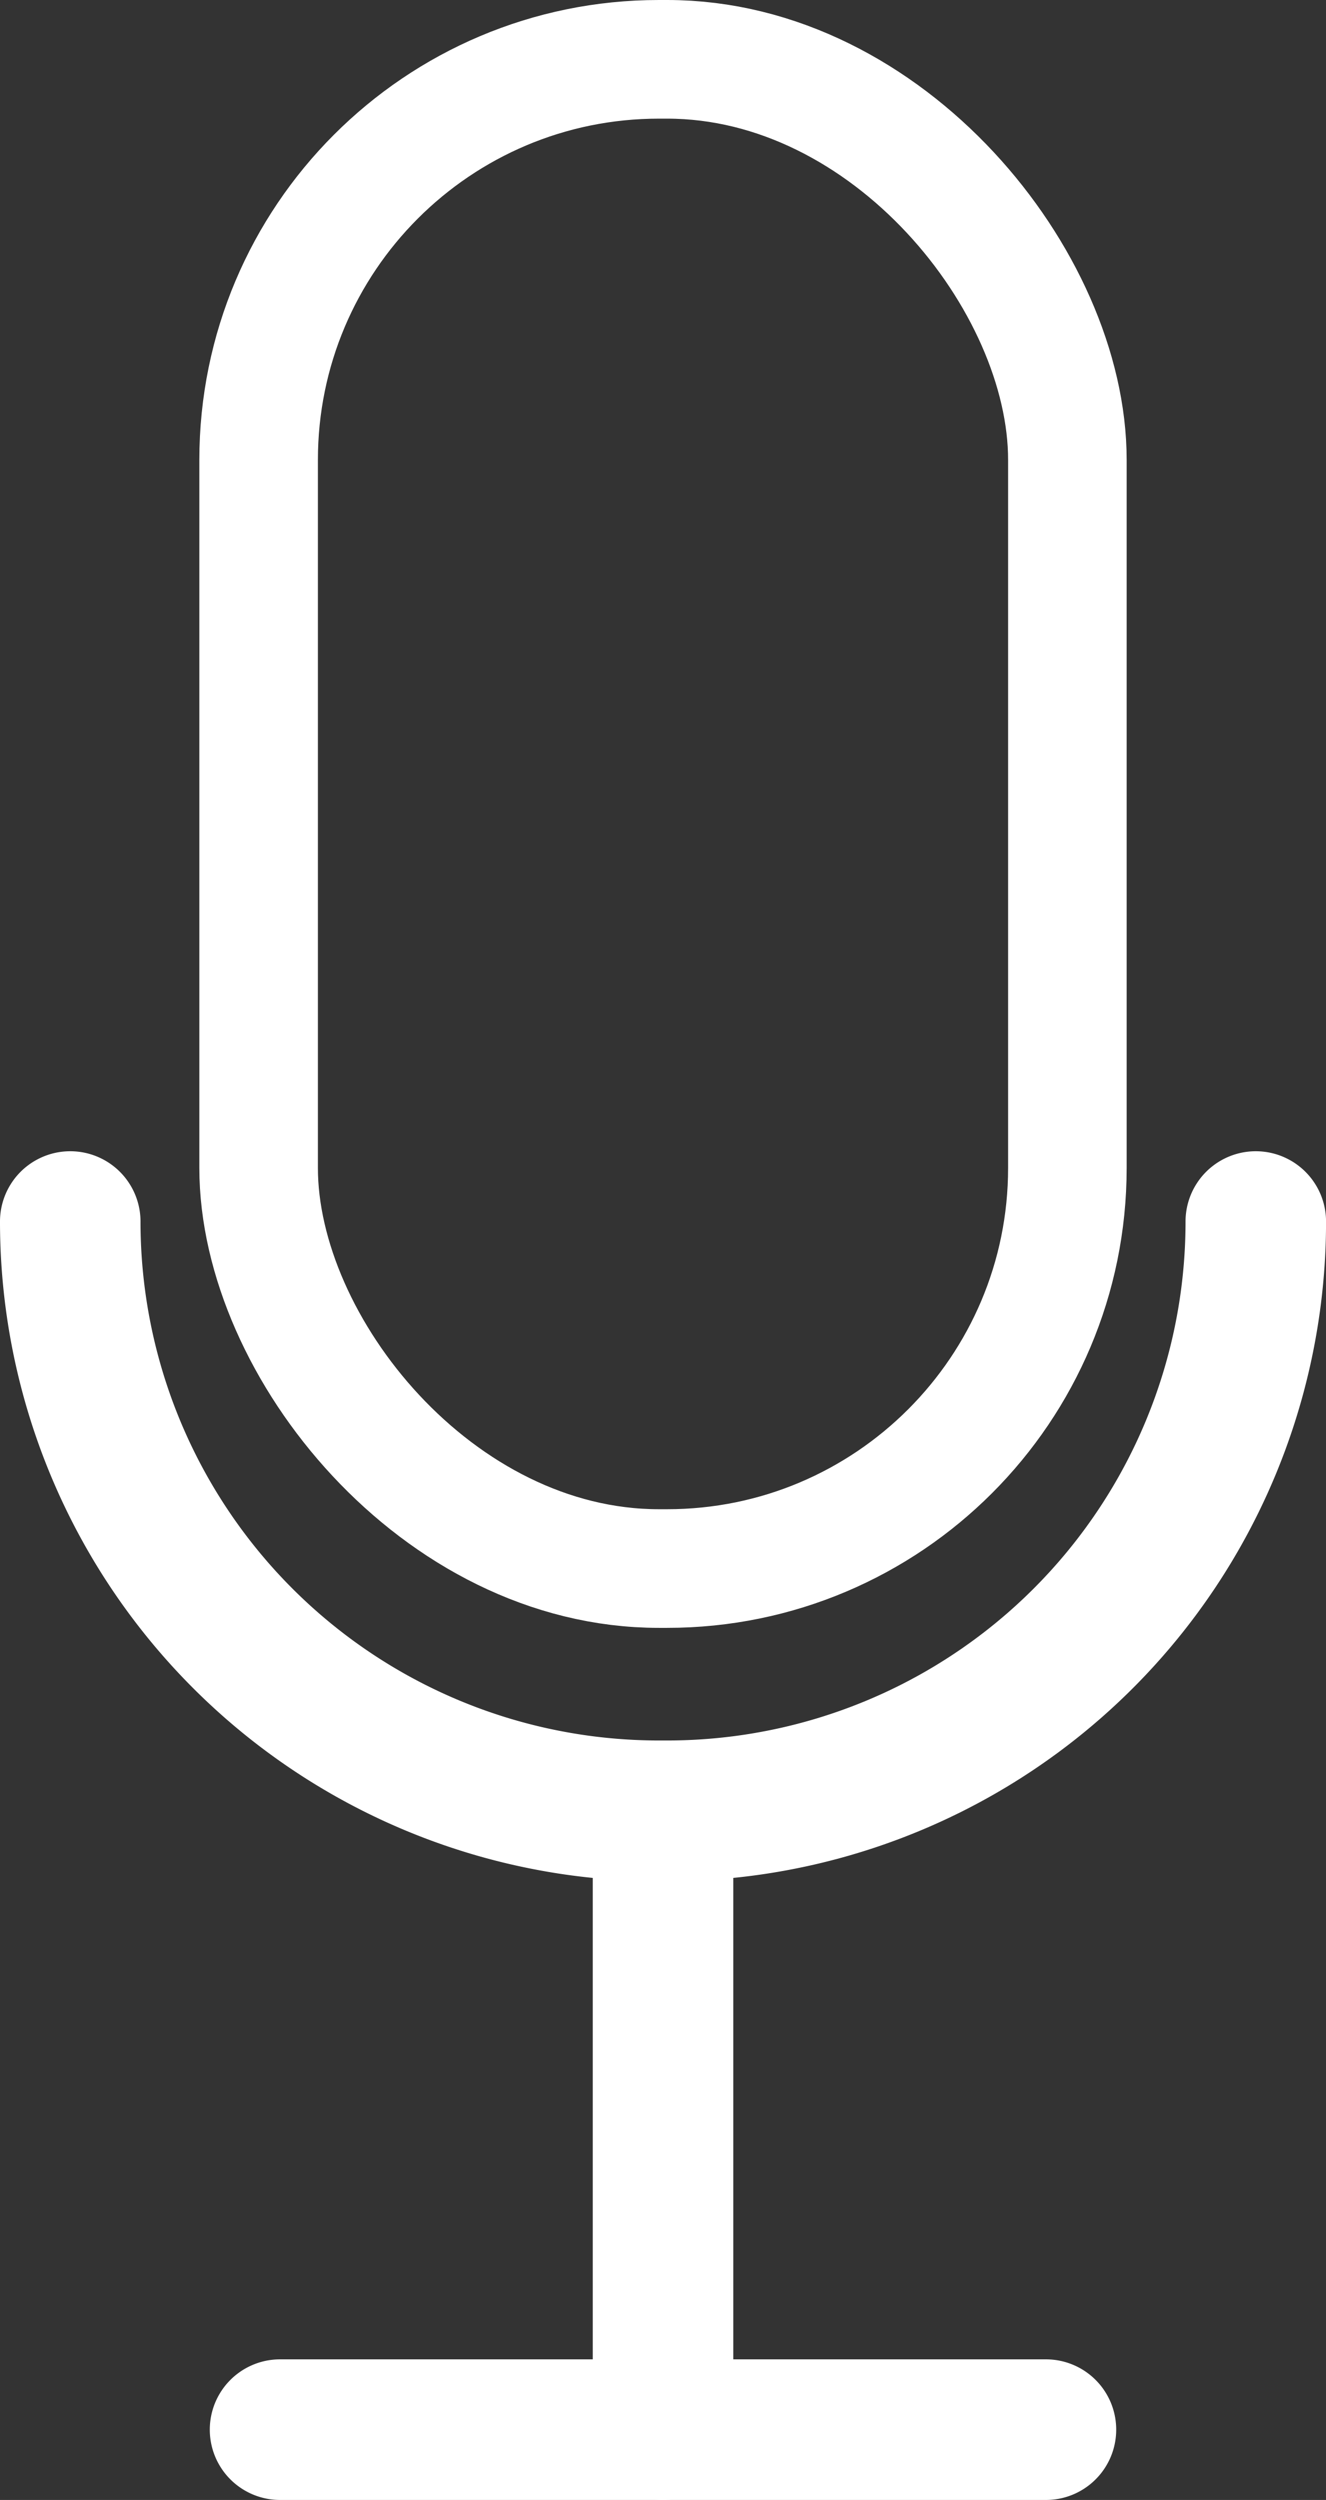
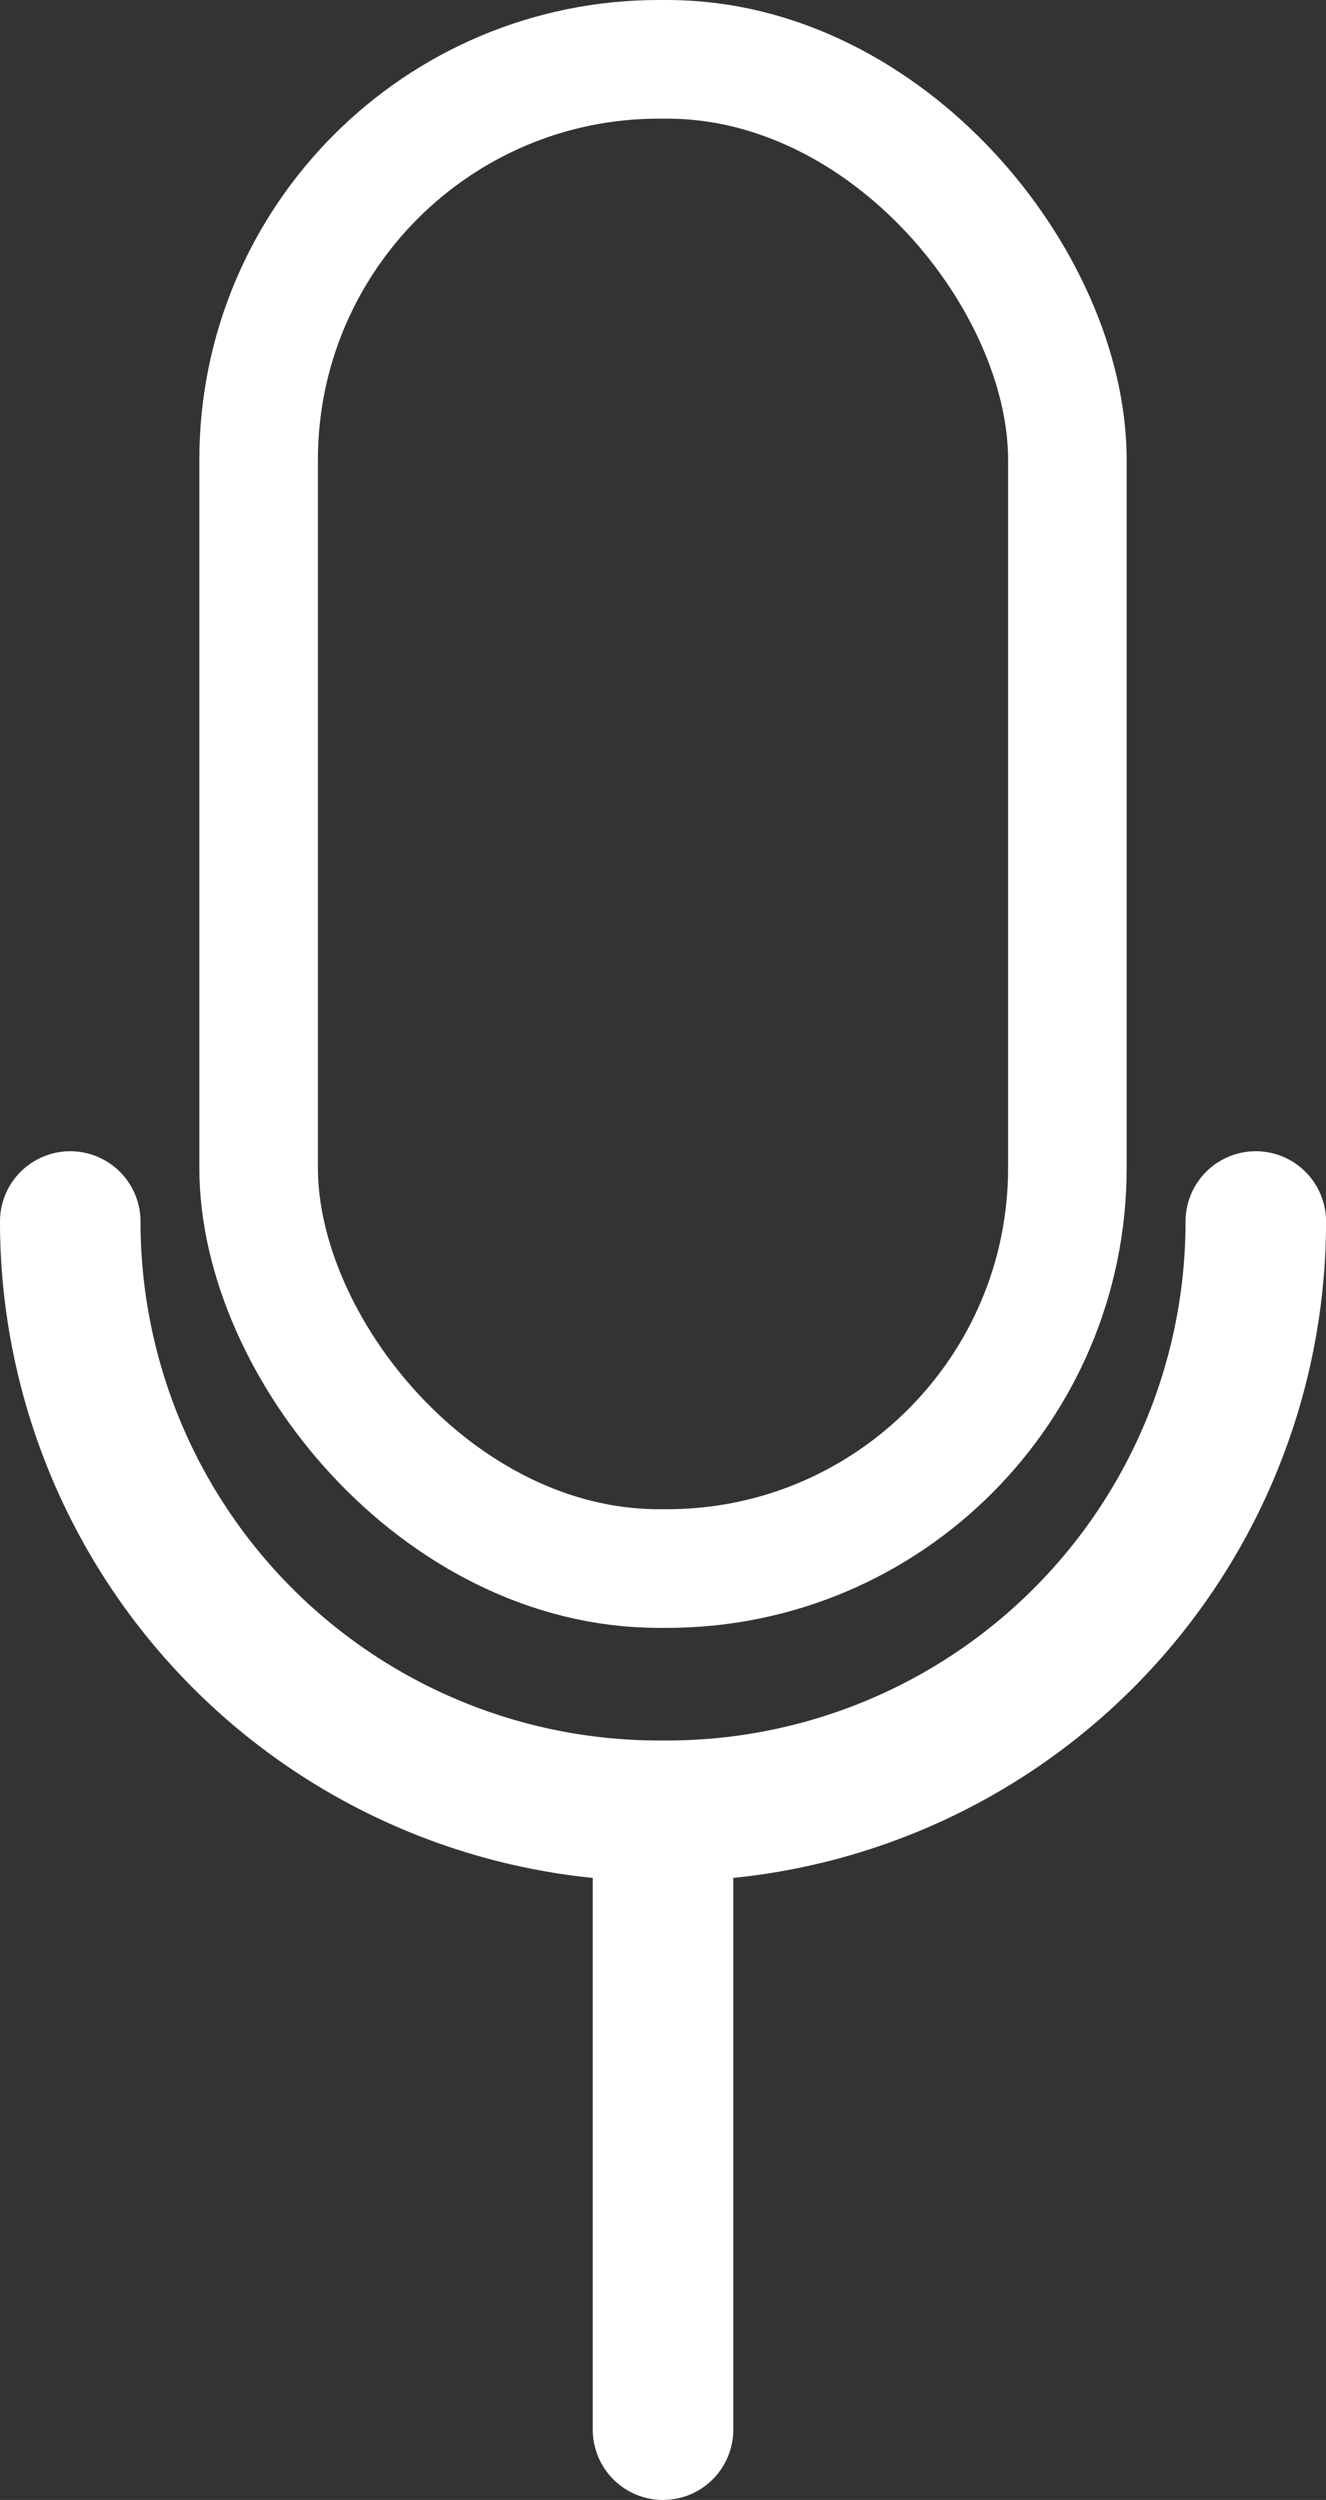
<svg xmlns="http://www.w3.org/2000/svg" viewBox="0 0 301.99 568.94">
  <rect x="0" y="0" width="301.99" height="568.94" fill="#333333" stroke="none" />
  <defs>
    <style>.a{fill:#fff;}.b{fill:none;stroke:#fff;stroke-miterlimit:10;stroke-width:27px;}</style>
  </defs>
-   <path class="a" d="M238.21,568.94H63.78a16,16,0,1,1,0-32H238.21a16,16,0,0,1,0,32Z" />
  <path class="a" d="M151,568.94a16,16,0,0,1-16-16V421.67a16,16,0,0,1,32,0V552.92A16,16,0,0,1,151,568.94Z" />
  <rect class="b" x="58.9" y="13.5" width="184.19" height="343.47" rx="91.17" />
  <path class="a" d="M151.87,428.14h-1.75A150.12,150.12,0,0,1,0,278a16,16,0,0,1,32,0A118.08,118.08,0,0,0,150.12,396.1h1.75A118.06,118.06,0,0,0,270,278a16,16,0,0,1,32,0A150.12,150.12,0,0,1,151.87,428.14Z" />
</svg>